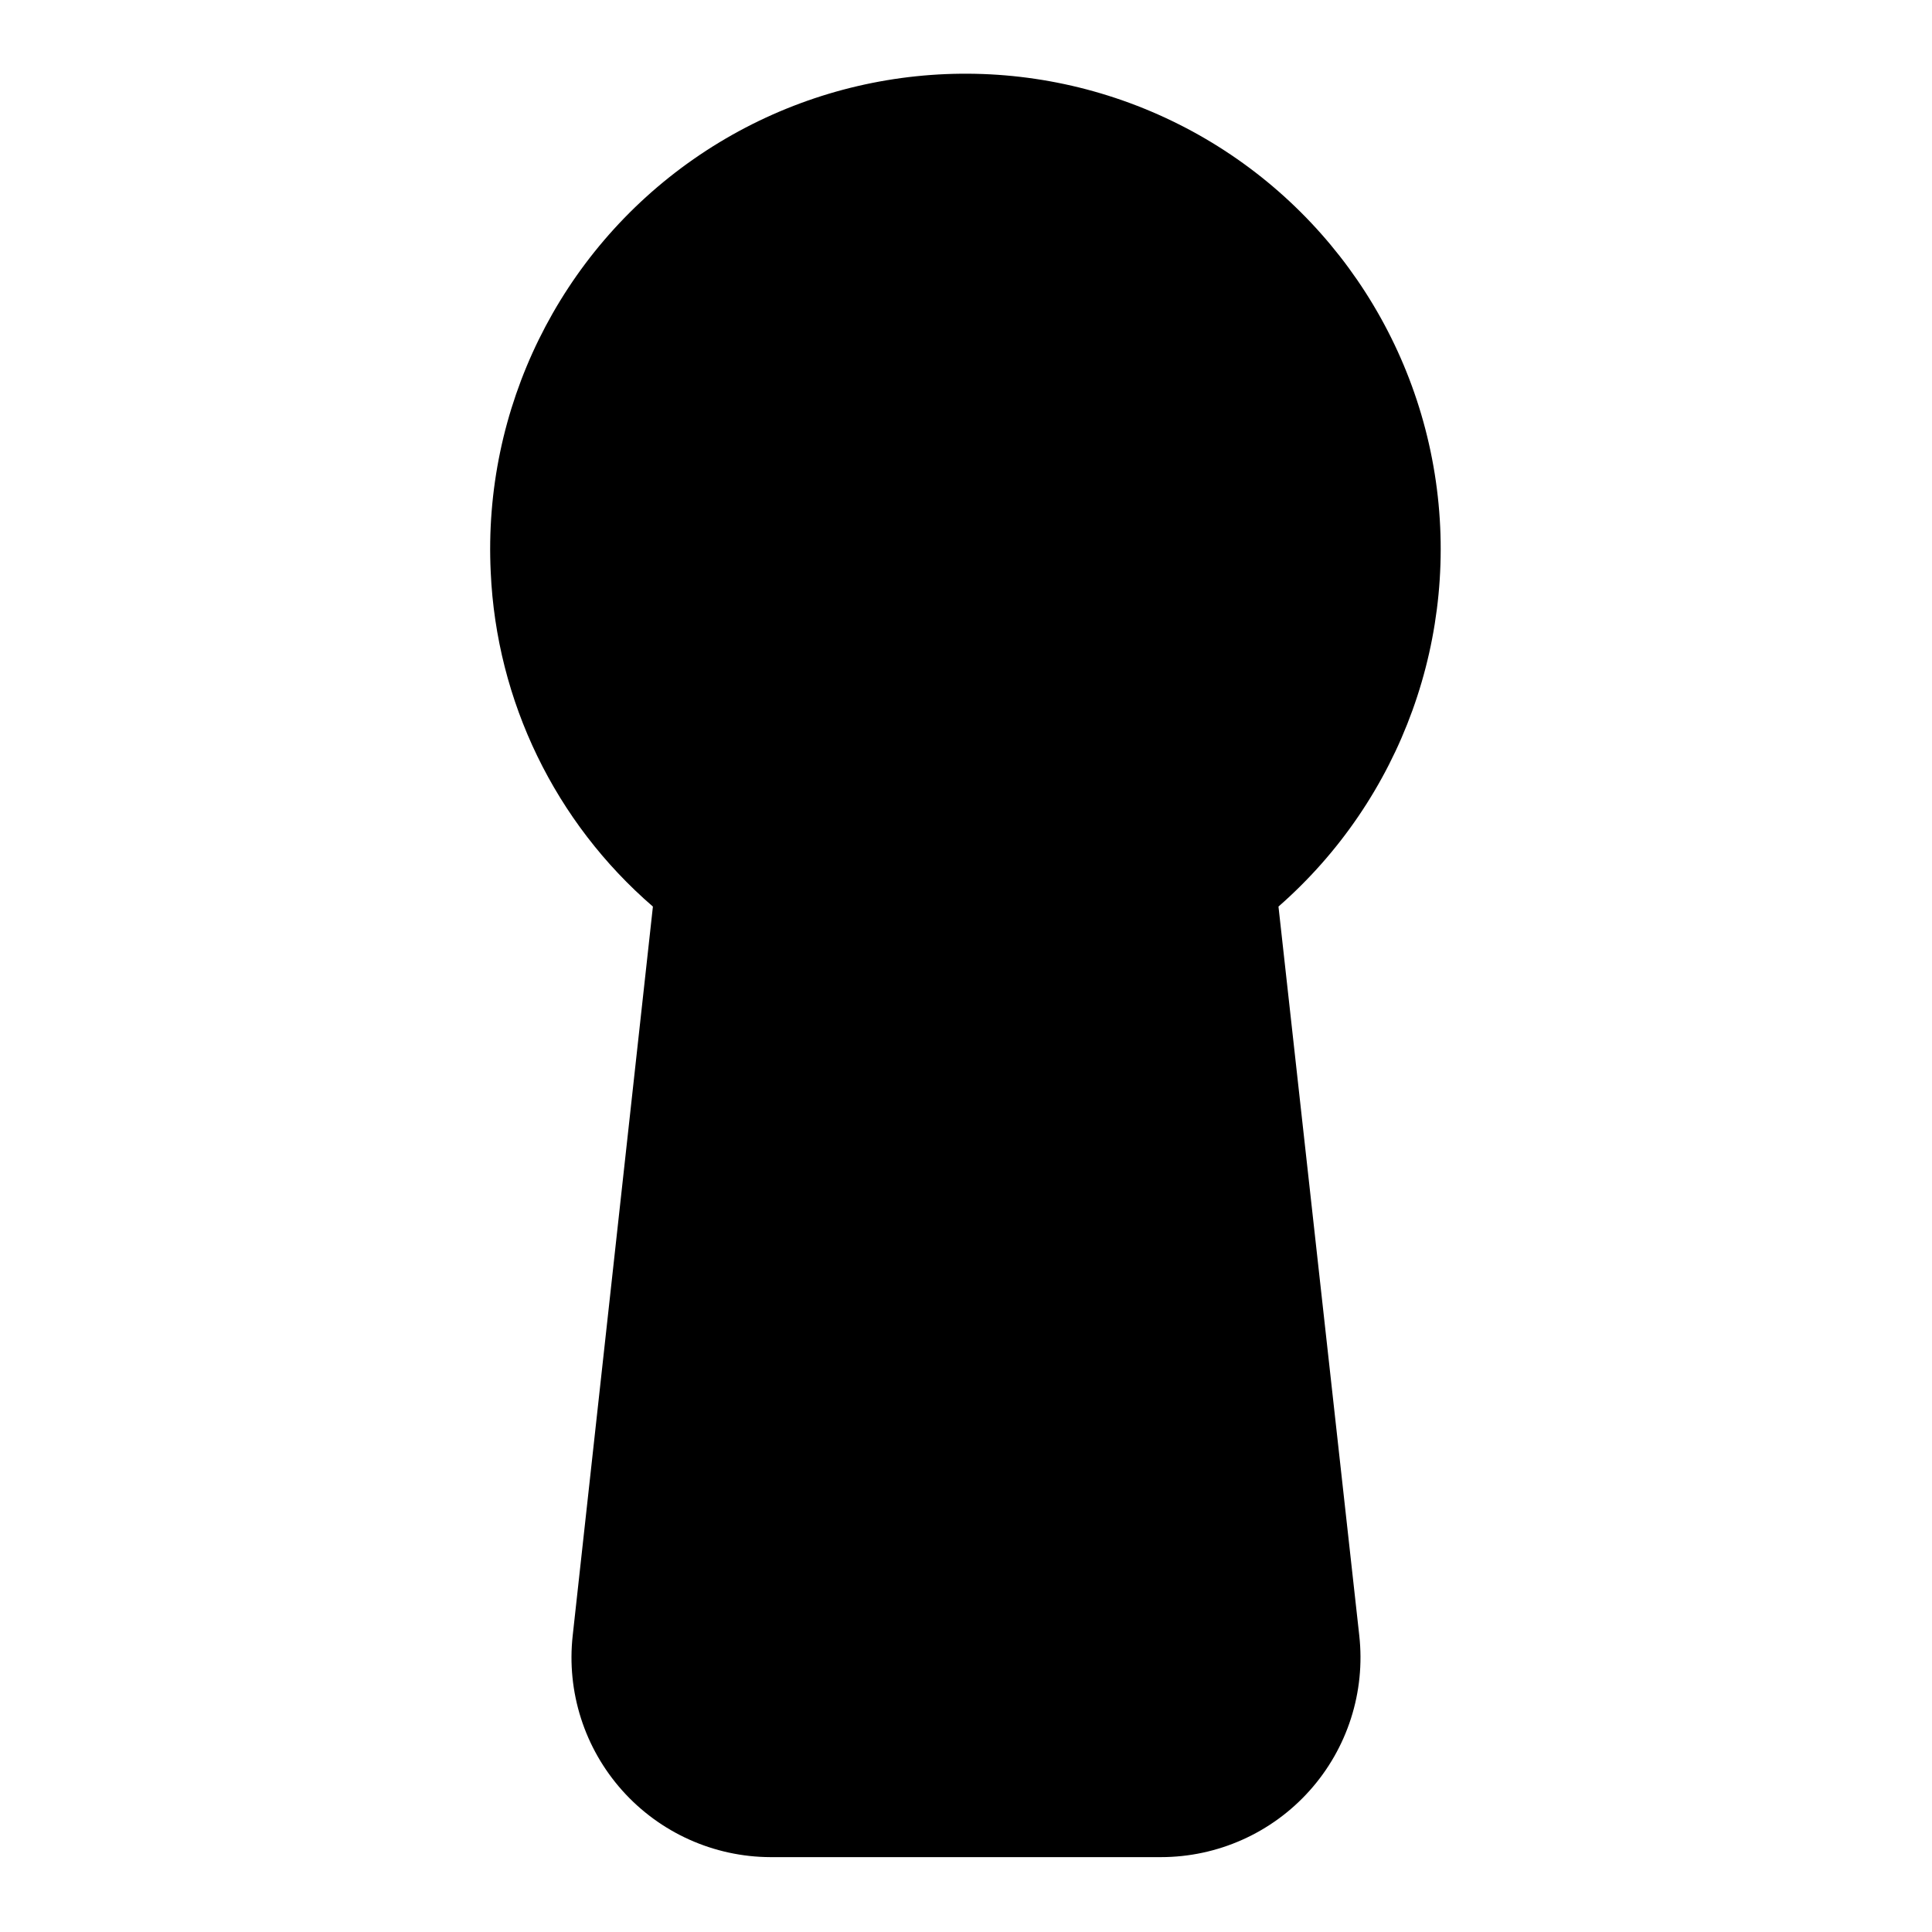
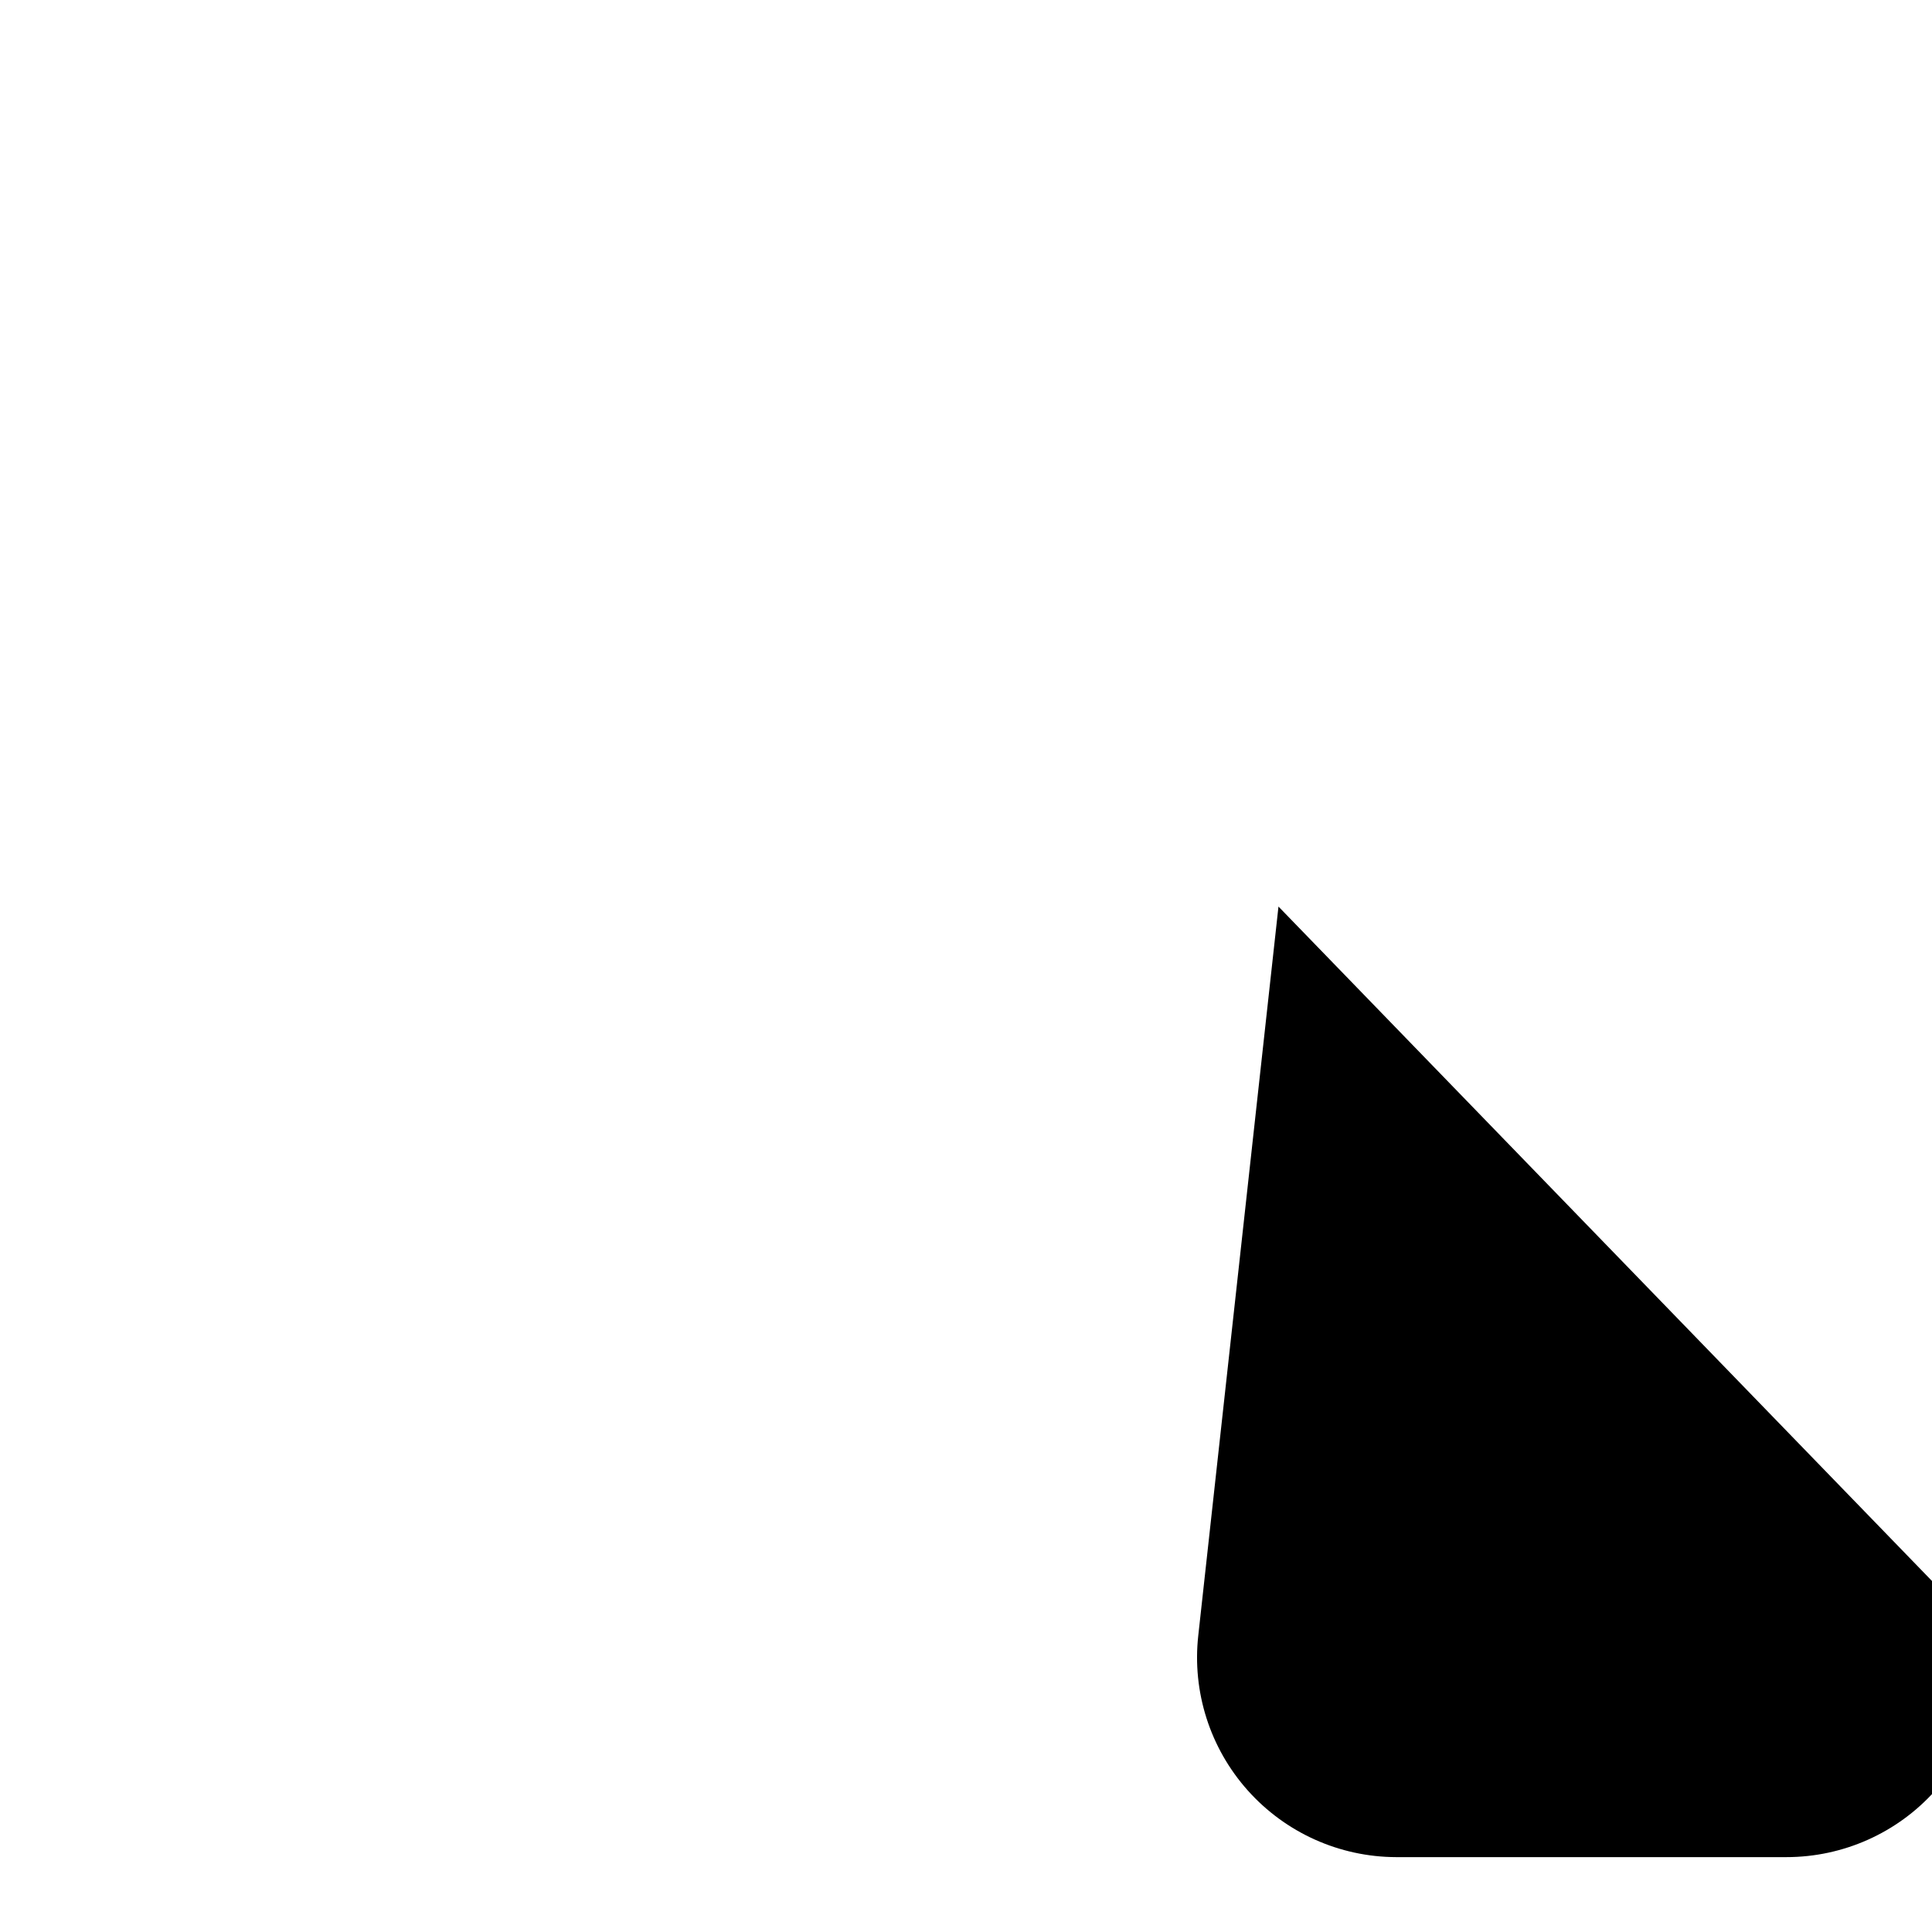
<svg xmlns="http://www.w3.org/2000/svg" fill="#000000" width="800px" height="800px" version="1.1" viewBox="144 144 512 512">
-   <path d="m482.81 384.25c32.617-28.555 48.258-71.875 41.406-114.68-6.856-42.805-35.242-79.078-75.145-96.02-39.902-16.941-85.715-12.172-121.27 12.625-35.559 24.797-55.863 66.141-53.754 109.44 1.516 34.199 17.066 66.266 42.98 88.637l-21.254 193.18c-1.656 14.926 3.113 29.852 13.117 41.055 10 11.203 24.293 17.629 39.309 17.672h103.44c15.043 0 29.379-6.402 39.414-17.613 10.039-11.207 14.828-26.16 13.168-41.113z" />
+   <path d="m482.81 384.25l-21.254 193.18c-1.656 14.926 3.113 29.852 13.117 41.055 10 11.203 24.293 17.629 39.309 17.672h103.44c15.043 0 29.379-6.402 39.414-17.613 10.039-11.207 14.828-26.16 13.168-41.113z" />
</svg>